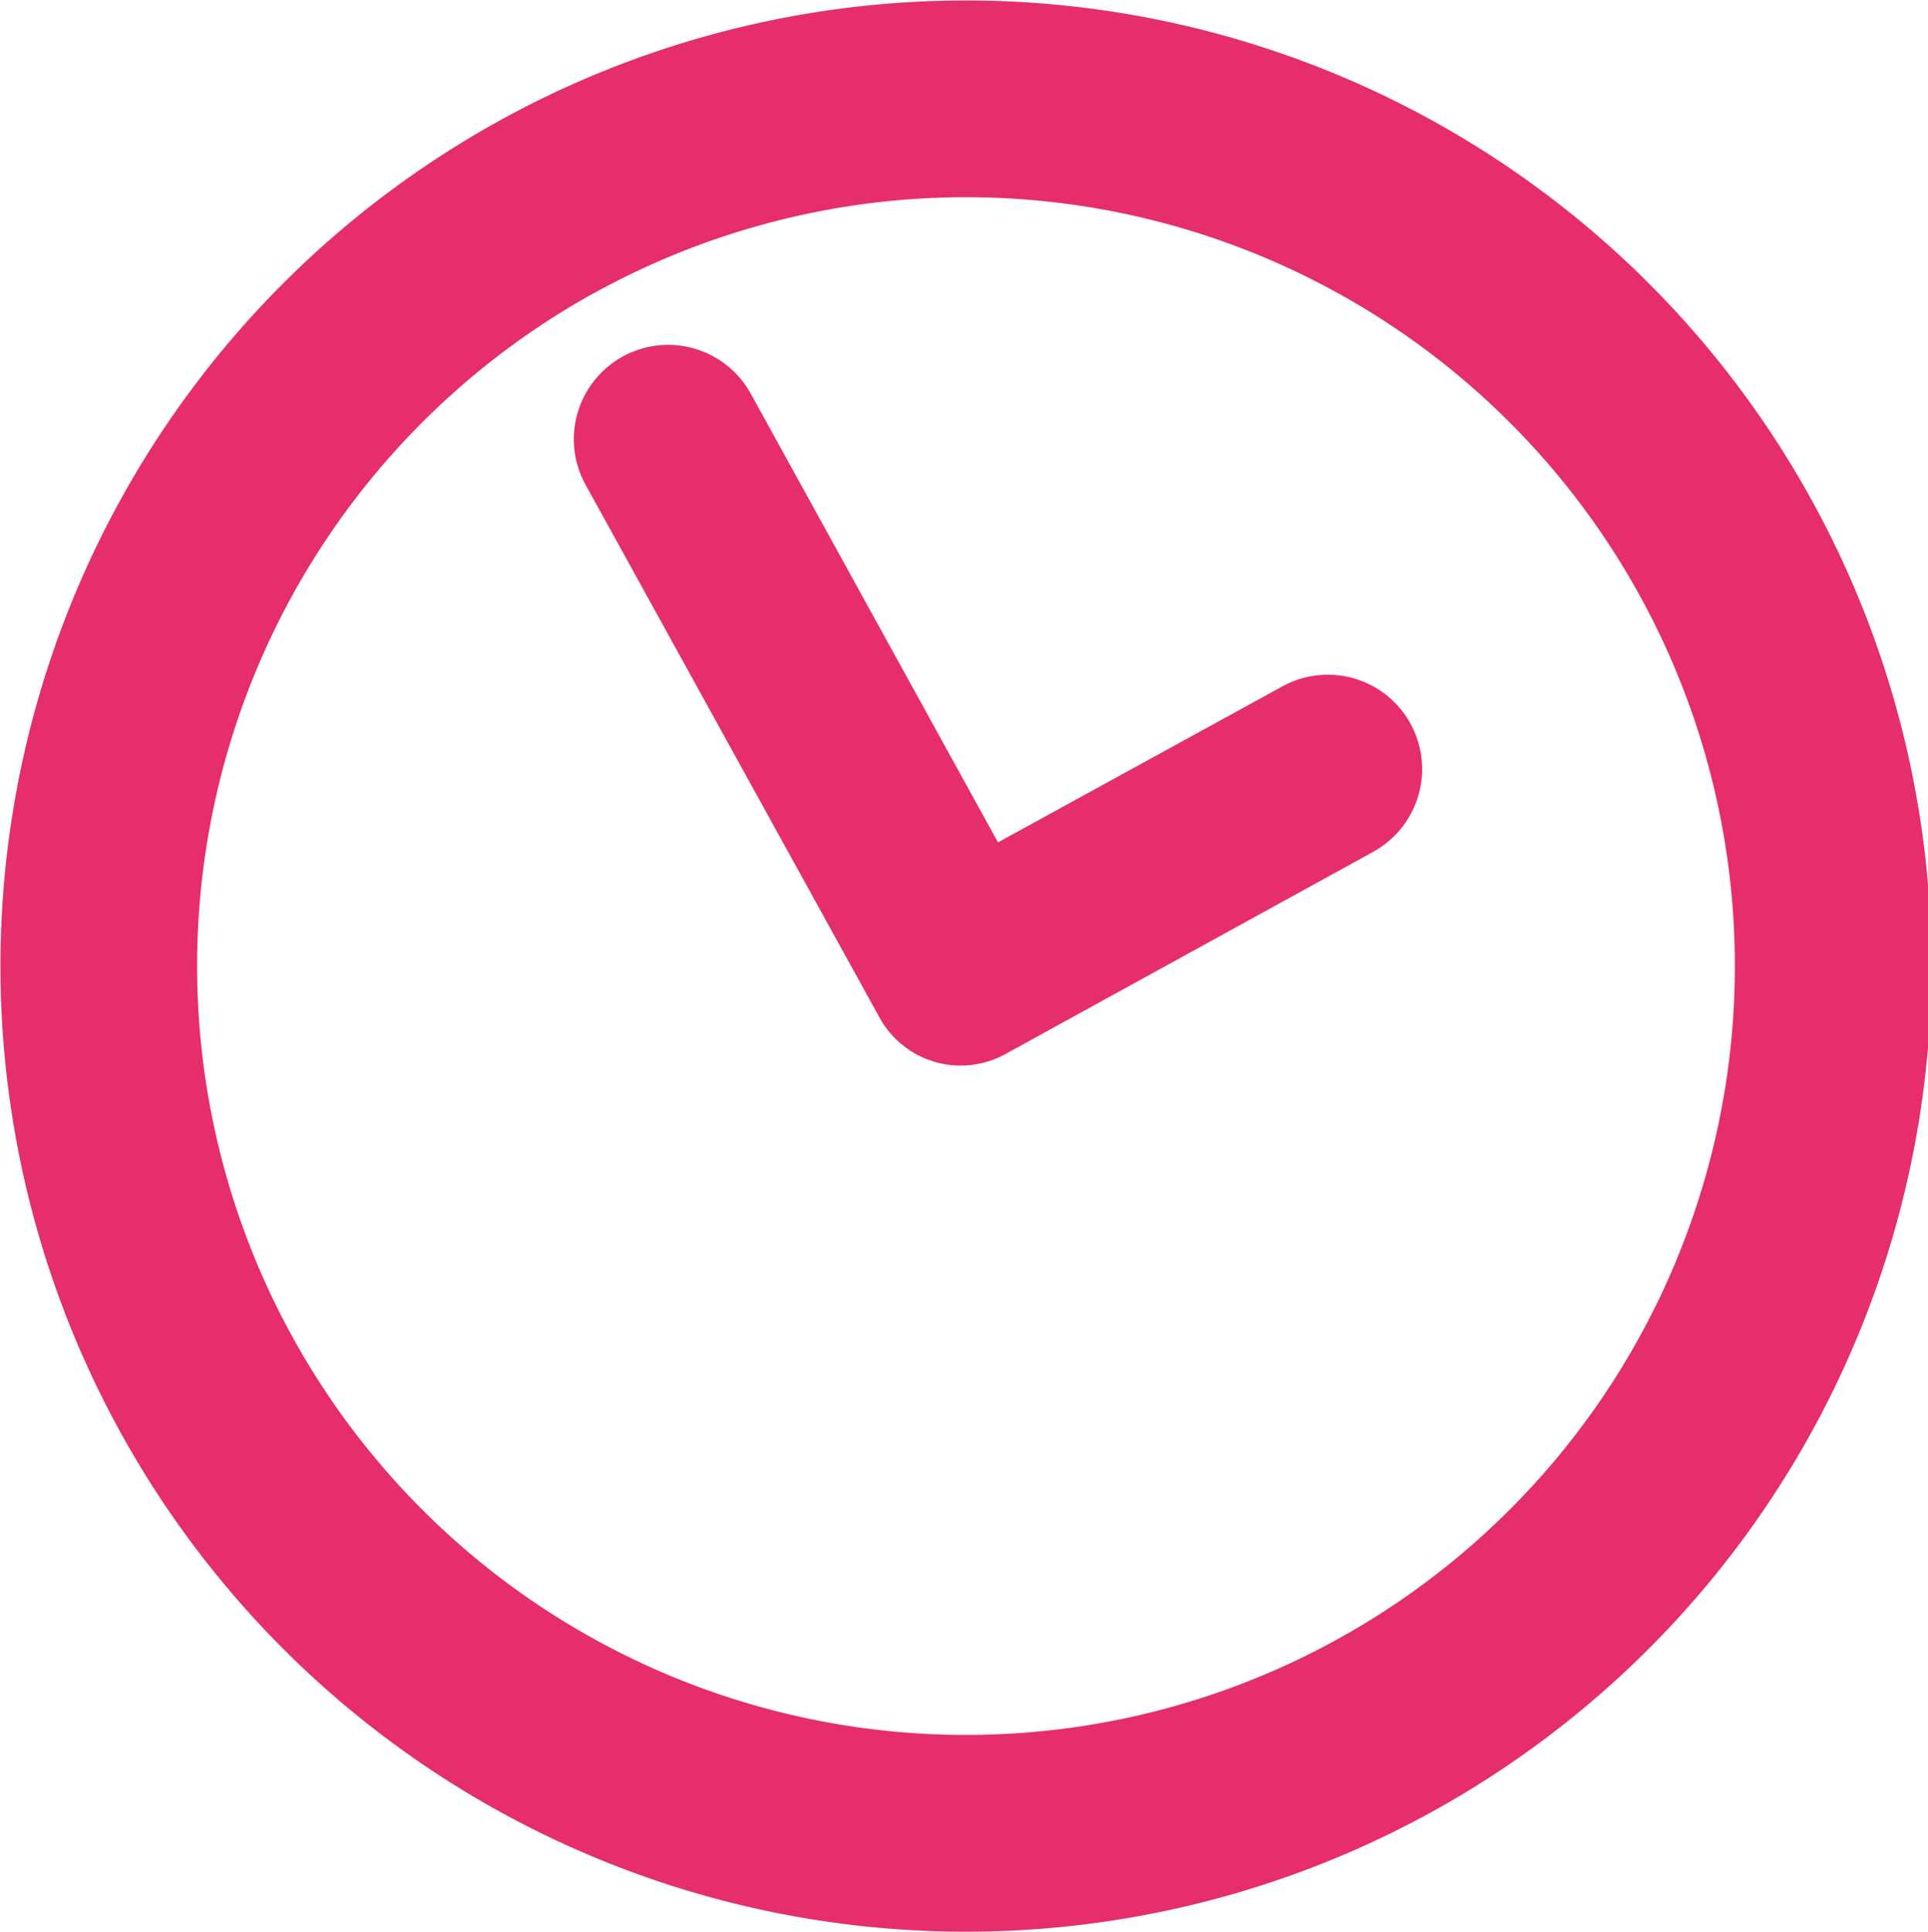
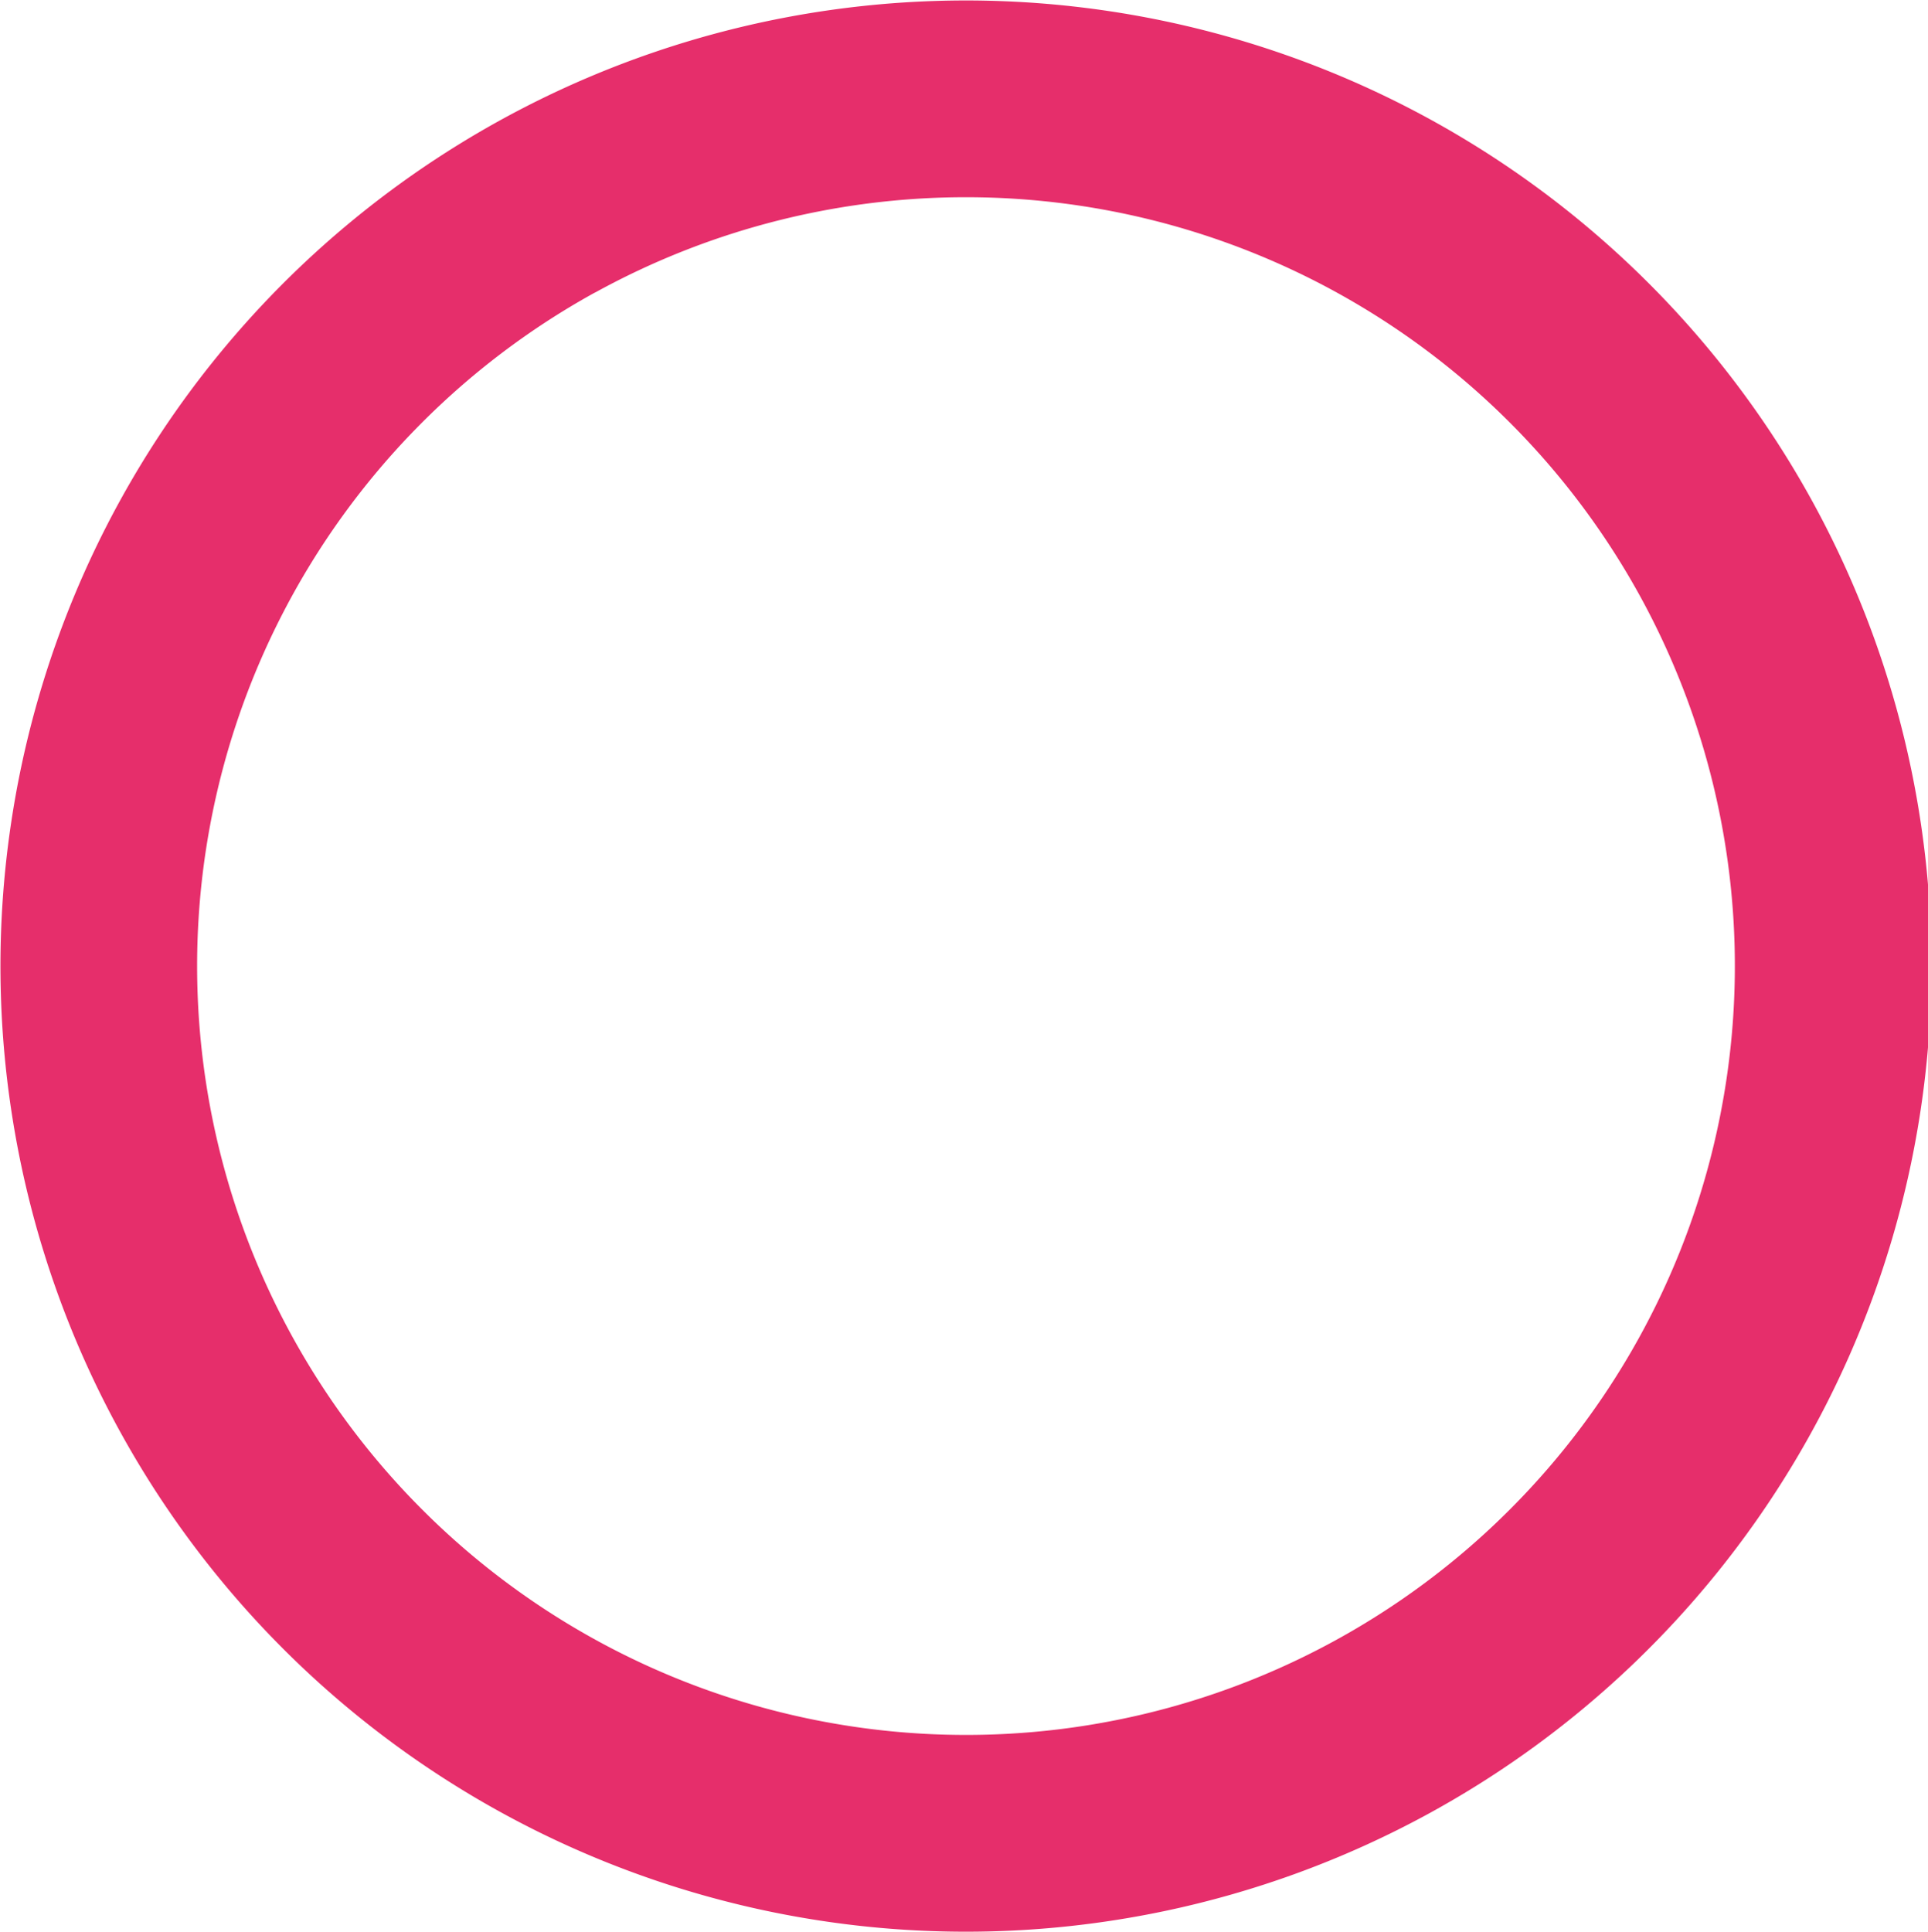
<svg xmlns="http://www.w3.org/2000/svg" width="60.465" height="60.592" viewBox="0 0 60.465 60.592">
  <defs>
    <style>.a{fill:#e62e6b;}</style>
  </defs>
  <g transform="translate(-0.001 0)">
    <path class="a" d="M314.812,281.48a30.281,30.281,0,1,1,12.068-41.089A30.29,30.29,0,0,1,314.812,281.48Zm-26.147-47.7a24.113,24.113,0,1,0,32.756,9.482A24.119,24.119,0,0,0,288.665,233.783Z" transform="translate(-270.006 -224.606)" />
-     <path class="a" d="M301.375,244.28,289.881,250.6a2.907,2.907,0,0,1-4.023-1.149l-9.195-16.665a2.958,2.958,0,1,1,5.172-2.873l7.758,14.079,8.907-4.885a2.958,2.958,0,1,1,2.873,5.172Z" transform="translate(-258.293 -217.576)" />
  </g>
</svg>